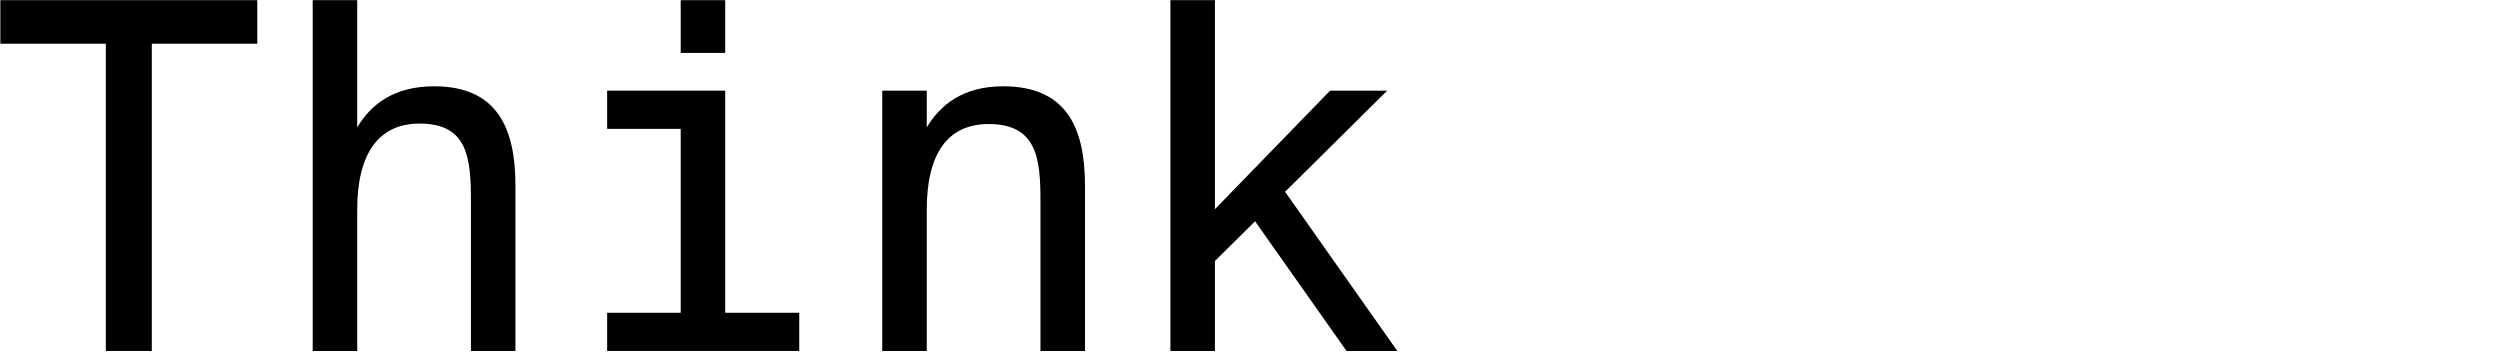
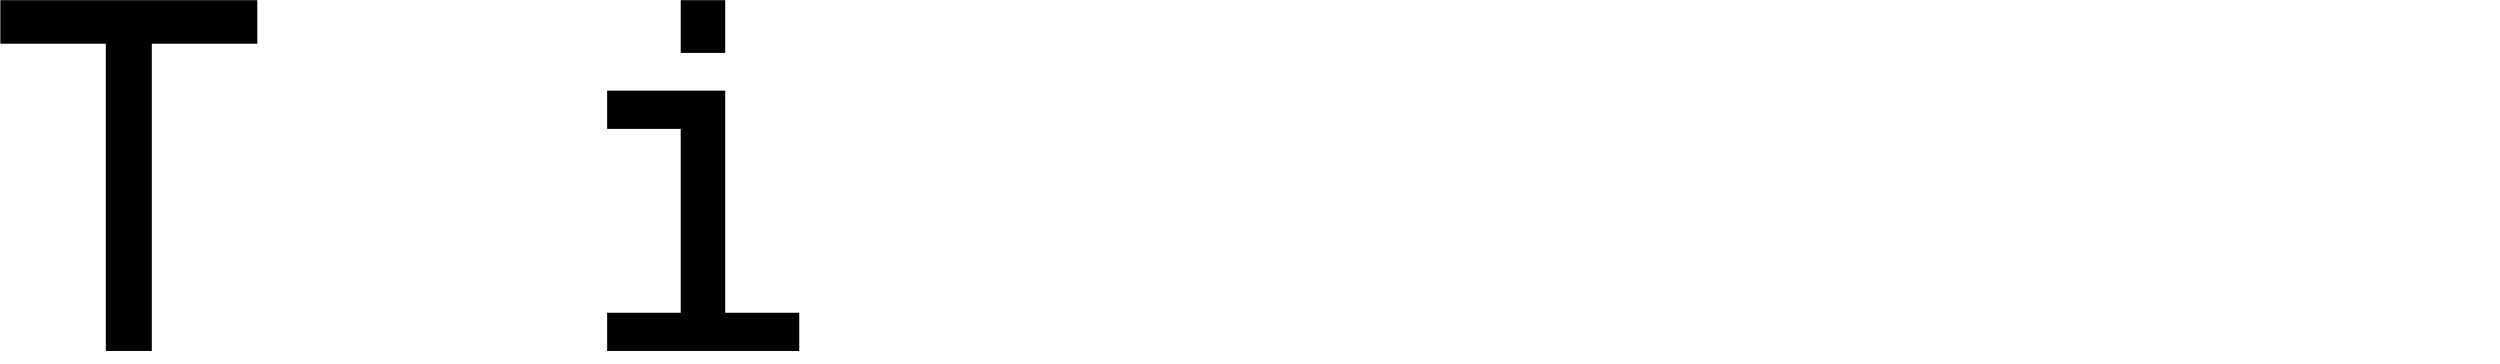
<svg xmlns="http://www.w3.org/2000/svg" width="1085px" height="158px" viewBox="0 0 1085 158" version="1.1">
  <g id="title-think" stroke="none" stroke-width="1" fill="none" fill-rule="evenodd">
    <g id="Think-Copy" transform="translate(0.151, 0.072)" fill="#000000" fill-rule="nonzero">
      <polygon id="Path" points="45.78 152.25 65.73 152.25 65.73 18.9 111.51 18.9 111.51 0 0 0 0 18.9 45.78 18.9" />
-       <path d="M188.271,37.38 C170.631,37.38 160.761,45.36 154.881,55.23 L154.881,0 L135.561,0 L135.561,152.25 L154.881,152.25 L154.881,90.93 C154.881,66.36 164.331,53.55 181.971,53.55 C202.971,53.55 204.231,68.67 204.231,87.15 L204.231,152.25 L223.551,152.25 L223.551,80.43 C223.551,55.44 215.571,37.38 188.271,37.38 Z" id="Path" />
      <path d="M295.272,0 L295.272,22.89 L314.592,22.89 L314.592,0 L295.272,0 Z M263.352,39.27 L263.352,55.86 L295.272,55.86 L295.272,135.66 L263.352,135.66 L263.352,152.25 L346.722,152.25 L346.722,135.66 L314.592,135.66 L314.592,39.27 L263.352,39.27 Z" id="Shape" />
-       <path d="M402.063,39.27 L382.743,39.27 L382.743,152.25 L402.063,152.25 L402.063,90.93 C402.063,66.36 411.303,53.76 428.943,53.76 C449.943,53.76 451.413,68.88 451.413,87.15 L451.413,152.25 L470.733,152.25 L470.733,80.43 C470.733,55.44 462.753,37.38 435.243,37.38 C417.393,37.38 407.733,45.78 402.063,55.23 L402.063,39.27 Z" id="Path" />
-       <polygon id="Path" points="507.804 0 507.804 152.25 527.124 152.25 527.124 113.19 544.554 95.97 584.244 152.25 606.294 152.25 557.574 83.16 601.884 39.27 577.104 39.27 527.124 90.72 527.124 0" />
    </g>
  </g>
</svg>